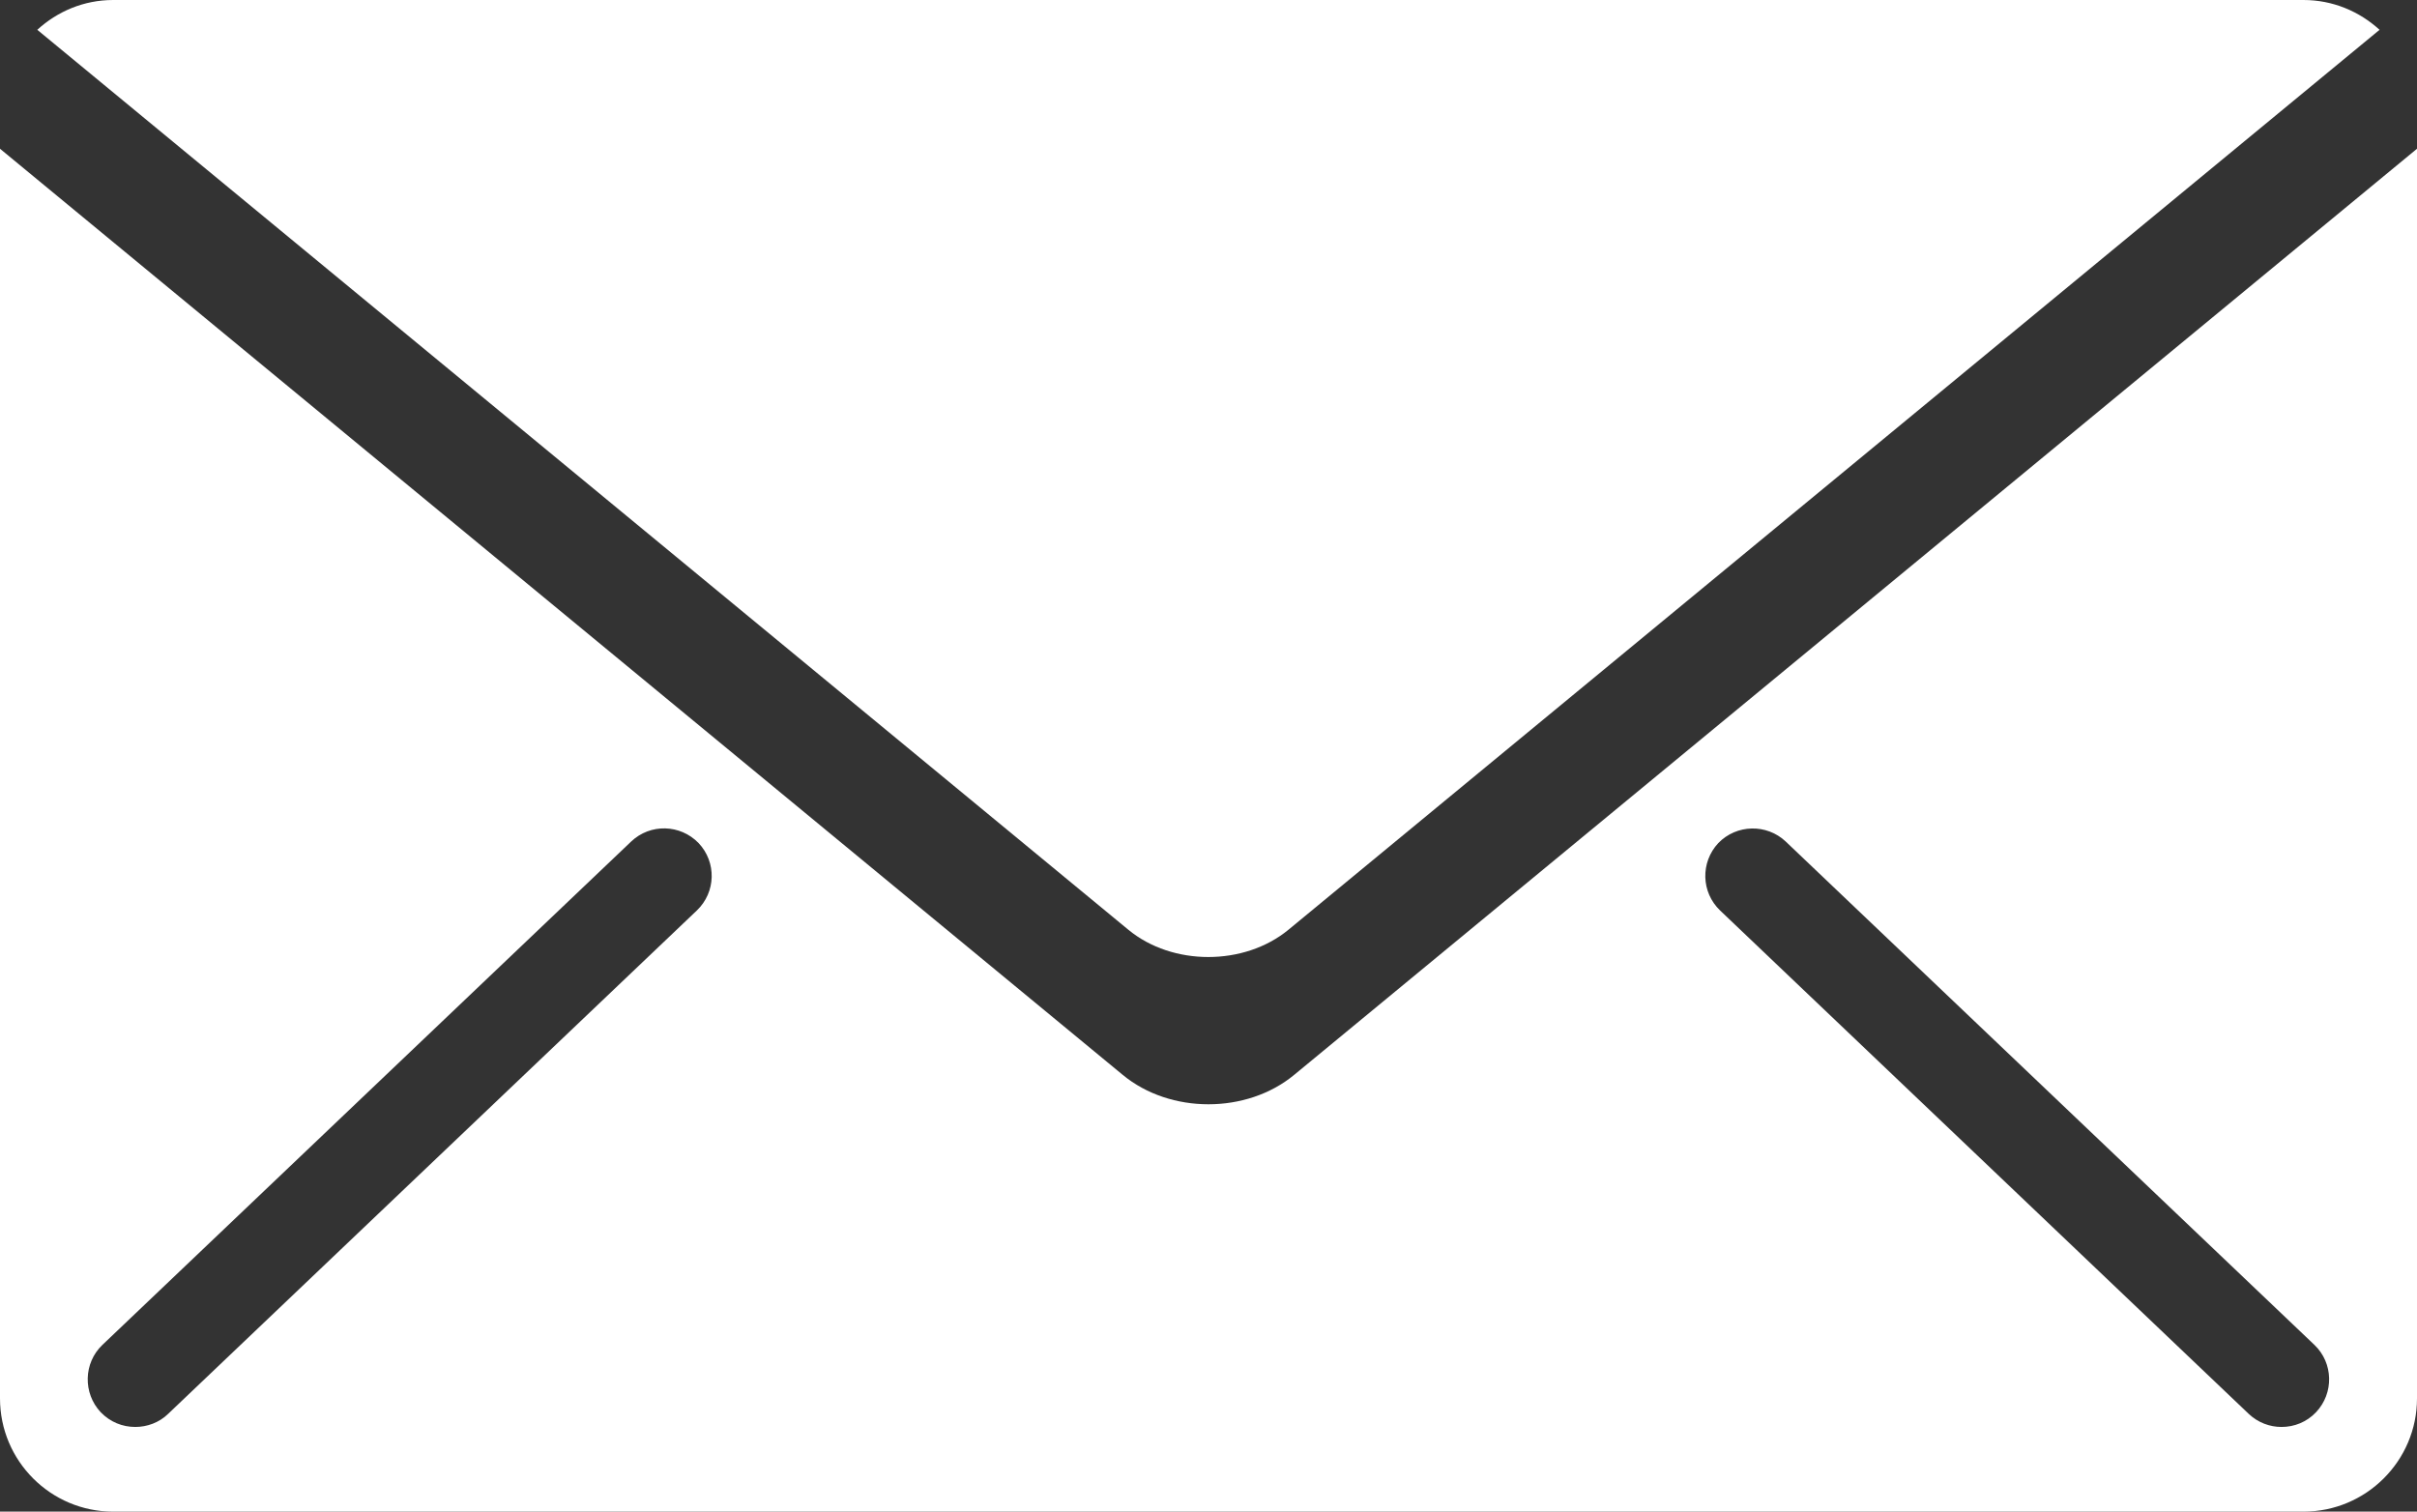
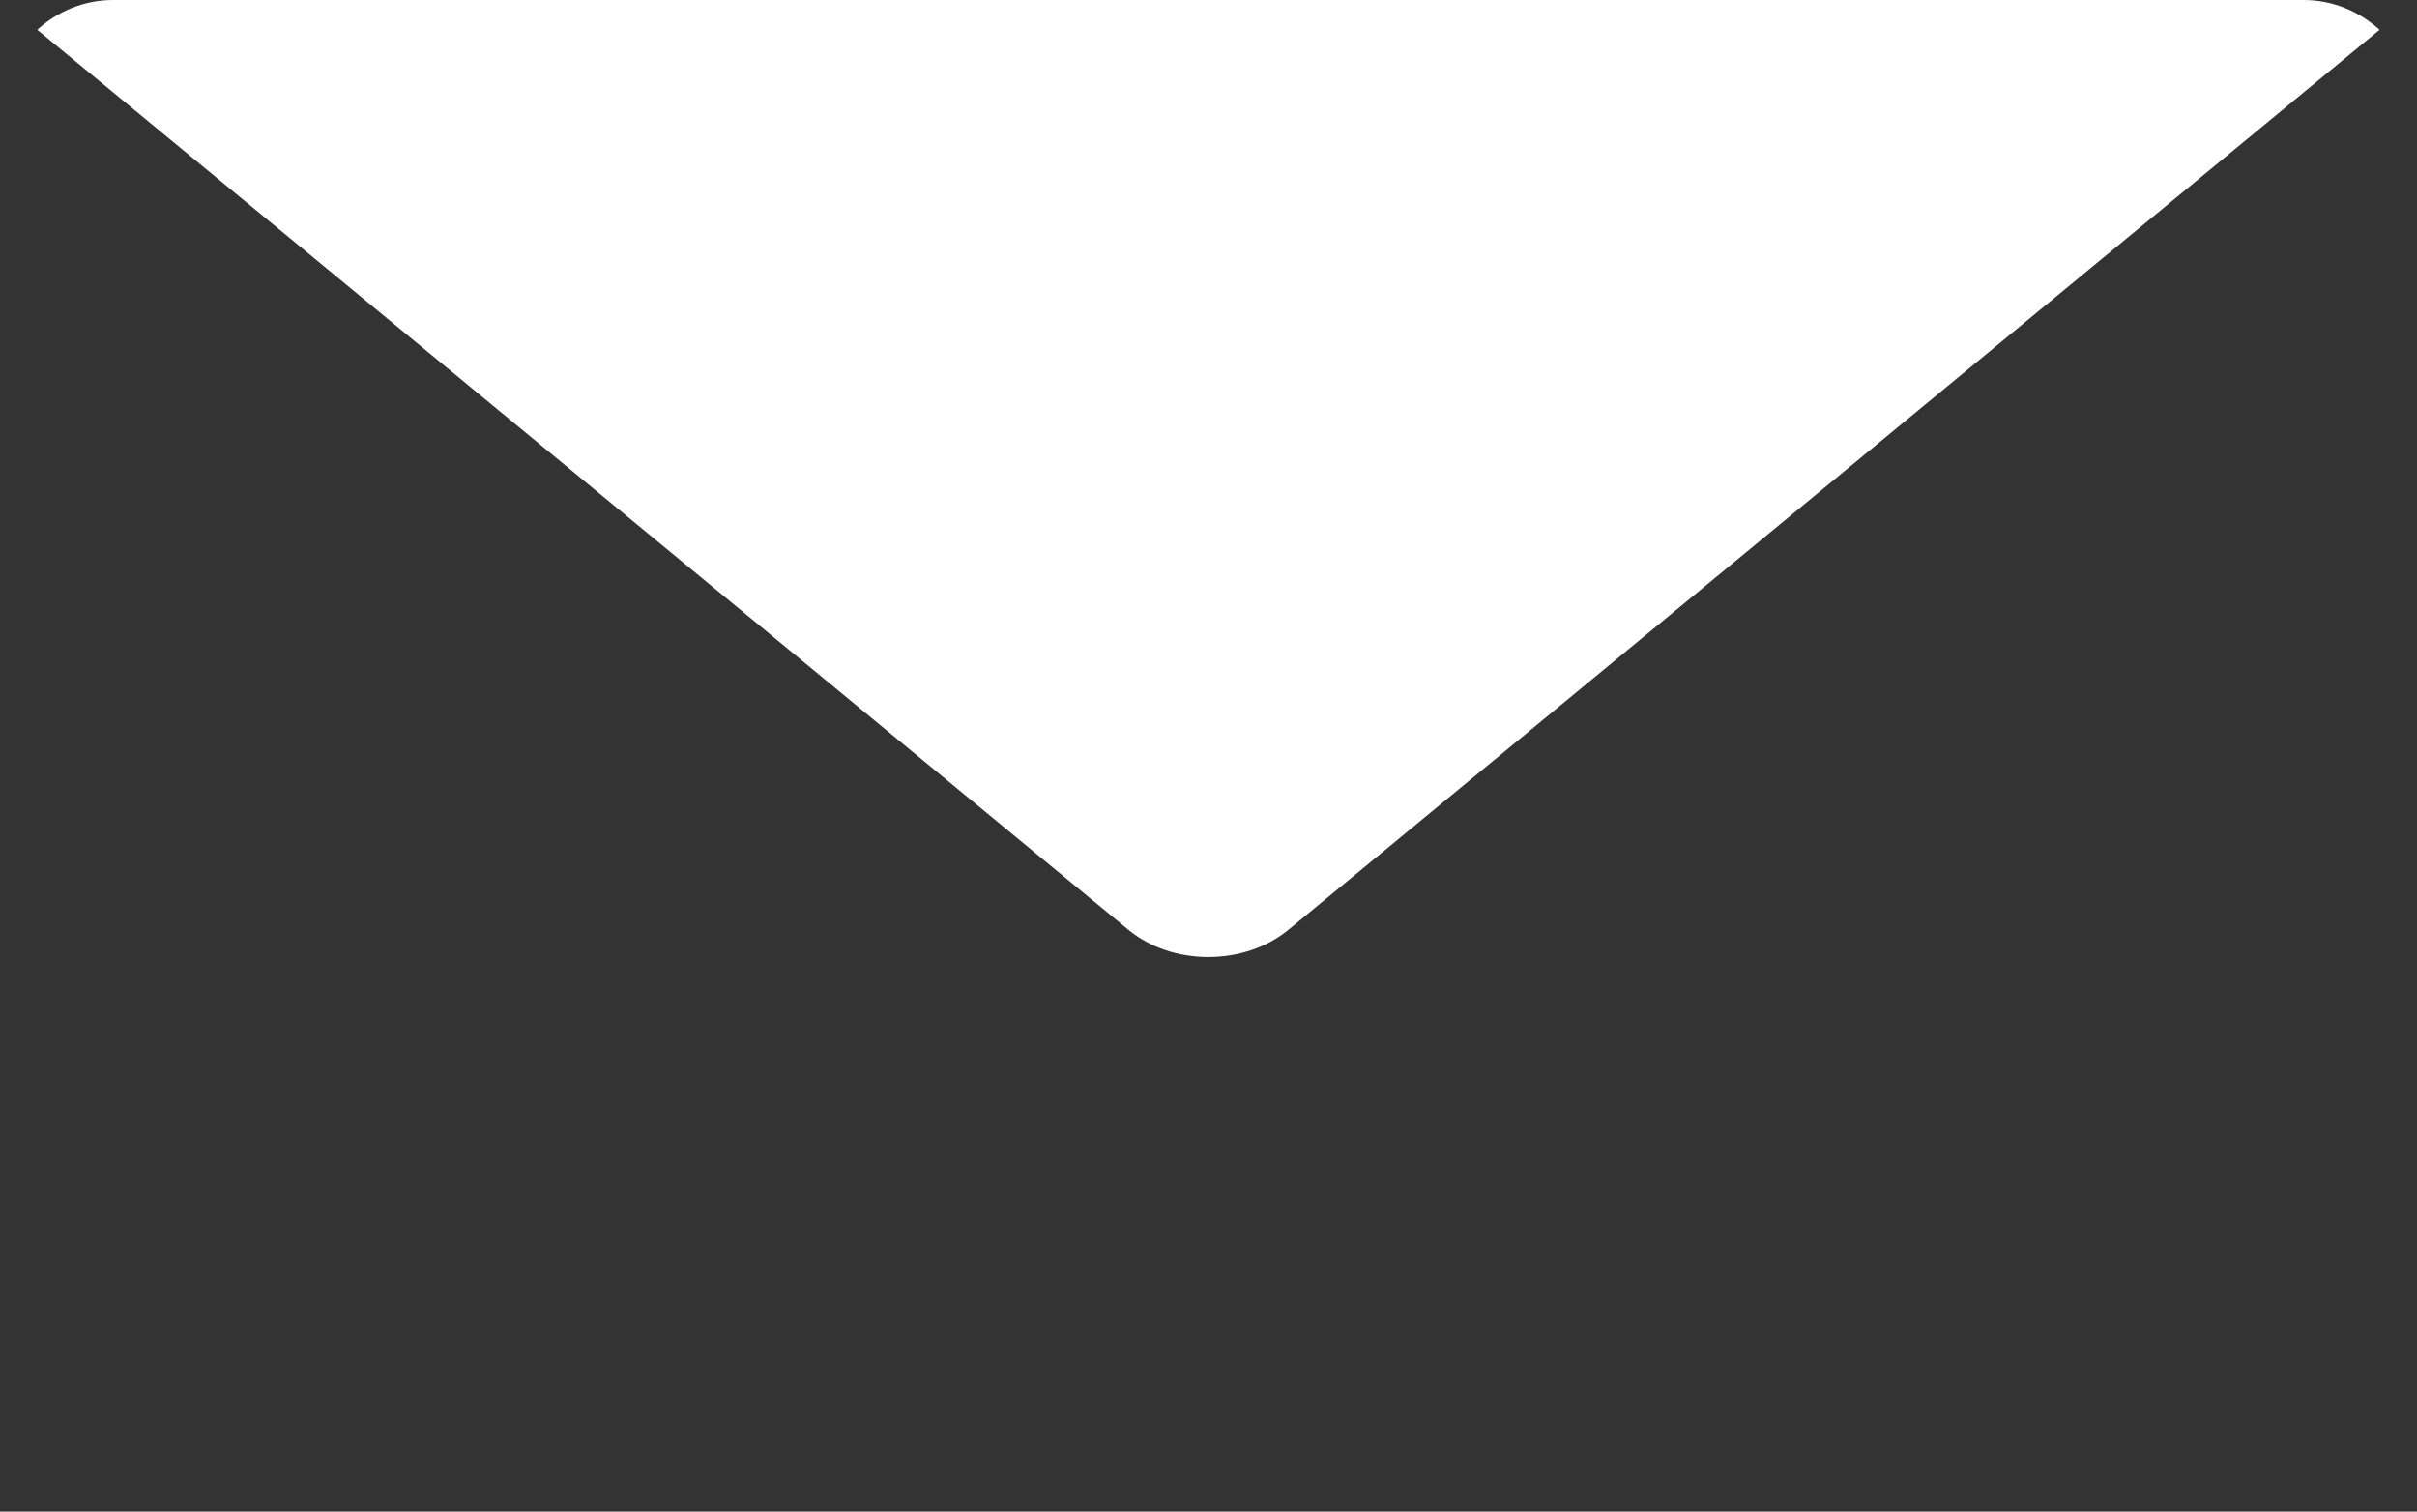
<svg xmlns="http://www.w3.org/2000/svg" xmlns:xlink="http://www.w3.org/1999/xlink" version="1.1" id="Layer_1" x="0px" y="0px" width="46.21px" height="28.901px" viewBox="0 0 46.21 28.901" enable-background="new 0 0 46.21 28.901" xml:space="preserve">
  <rect x="0" y="0" width="46.21" height="28.901" fill="#333333" stroke="none" />
  <g>
    <defs>
      <rect id="SVGID_1_" y="0" width="46.21" height="28.901" />
    </defs>
    <clipPath id="SVGID_2_">
      <use xlink:href="#SVGID_1_" overflow="visible" />
    </clipPath>
    <path clip-path="url(#SVGID_2_)" fill="#FFFFFF" d="M44.039,0H2.164C1.603,0,1.097,0.218,0.713,0.57l20.859,17.206   c0.843,0.696,2.216,0.696,3.062,0L45.494,0.57C45.108,0.218,44.602,0,44.039,0" />
-     <path clip-path="url(#SVGID_2_)" fill="#FFFFFF" d="M24.743,20.551c-0.907,0.75-2.371,0.75-3.278,0L0,2.844v23.893   c0,1.194,0.969,2.165,2.164,2.165h41.875c1.197,0,2.171-0.971,2.171-2.165V2.844L24.743,20.551z M13.322,17.409L3.214,27.033   c-0.171,0.168-0.404,0.25-0.627,0.25c-0.245,0-0.48-0.093-0.662-0.282c-0.342-0.365-0.329-0.941,0.032-1.286l10.111-9.626   c0.364-0.345,0.937-0.333,1.289,0.031C13.702,16.486,13.689,17.059,13.322,17.409 M44.28,27.001   c-0.179,0.189-0.417,0.282-0.66,0.282c-0.223,0-0.45-0.082-0.627-0.25l-10.106-9.624c-0.367-0.351-0.377-0.923-0.036-1.289   c0.352-0.364,0.928-0.371,1.289-0.031l10.11,9.626C44.611,26.06,44.625,26.636,44.28,27.001" />
  </g>
</svg>